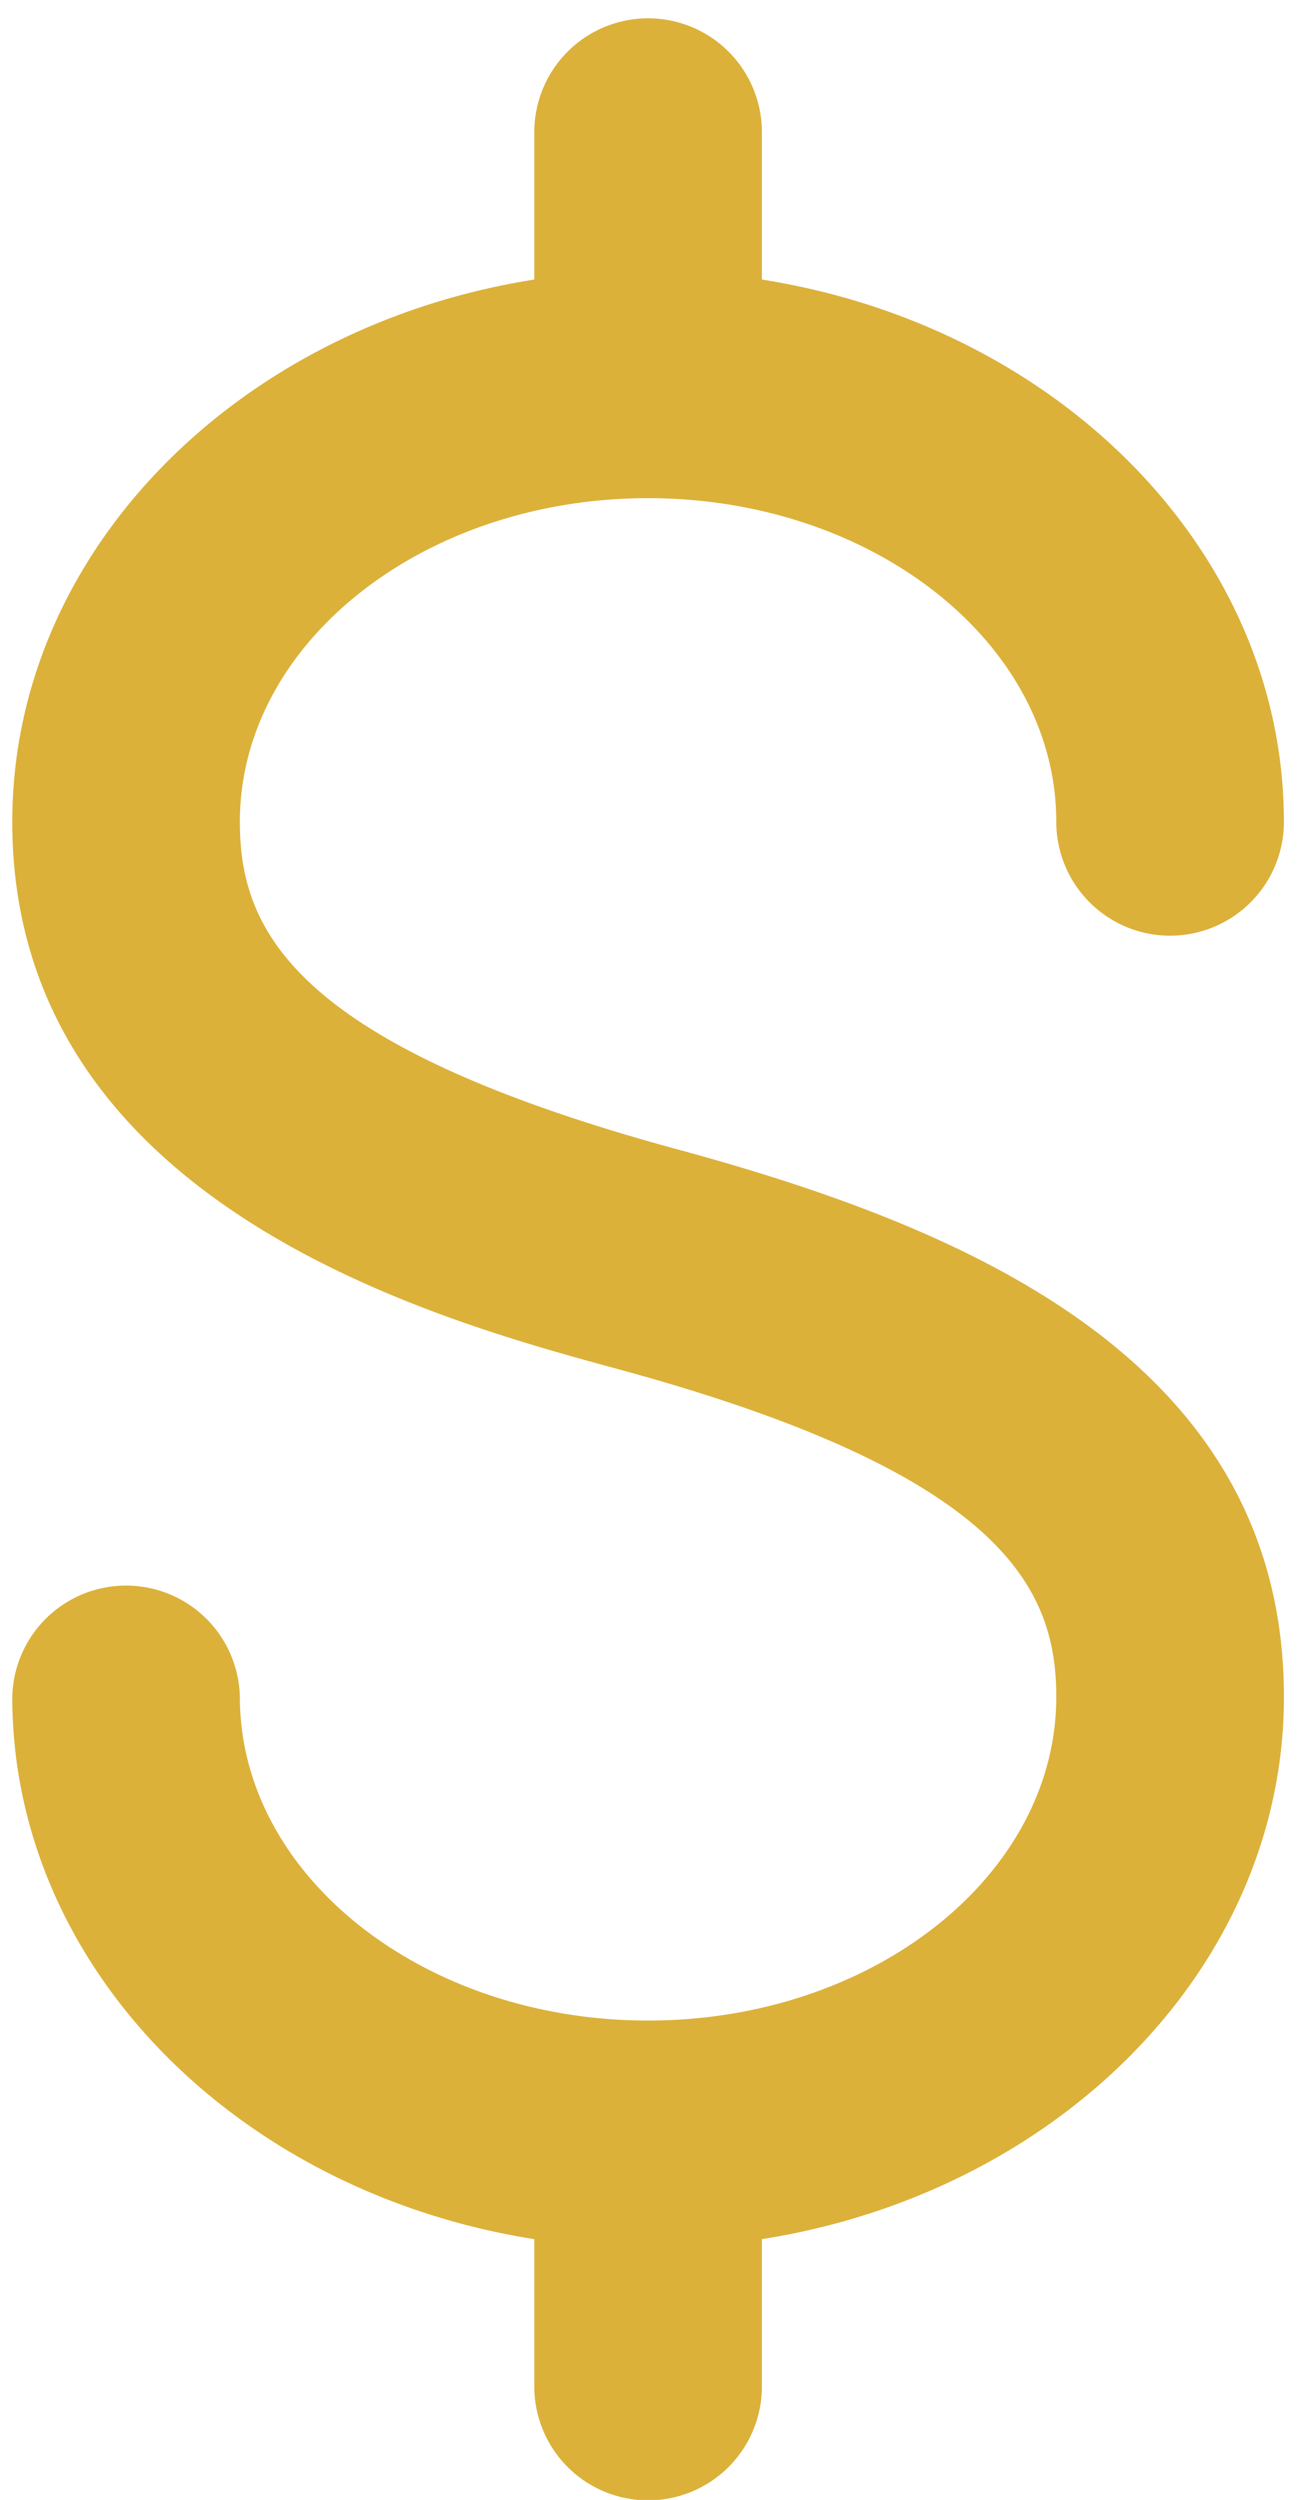
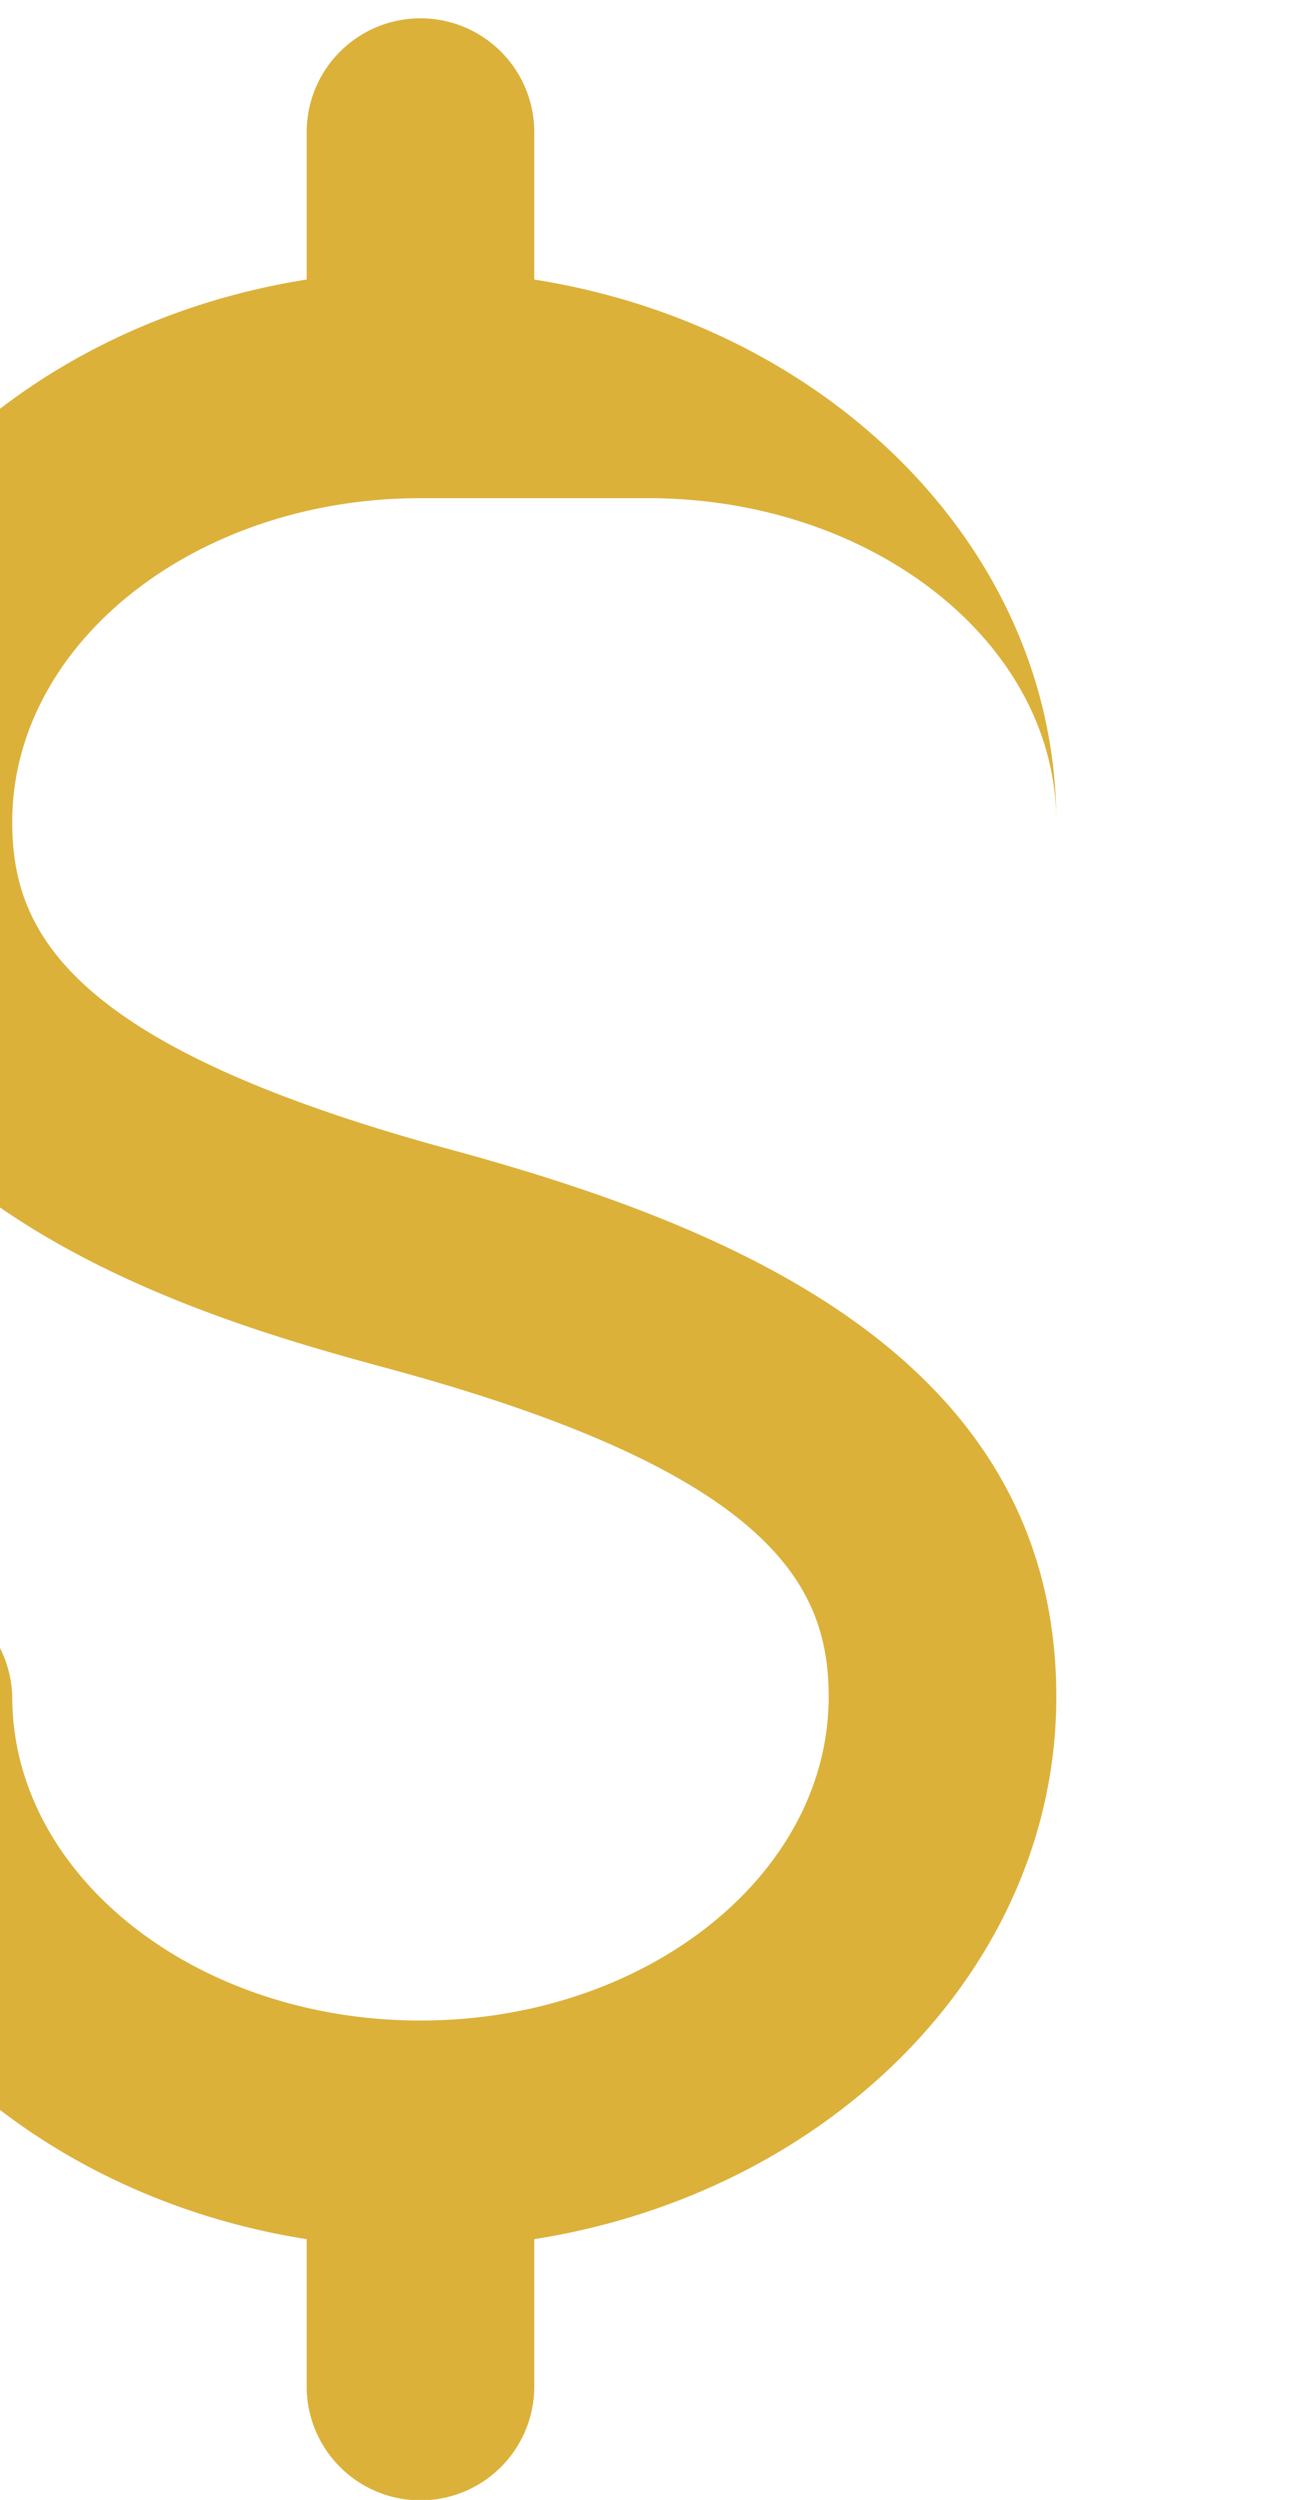
<svg xmlns="http://www.w3.org/2000/svg" xmlns:xlink="http://www.w3.org/1999/xlink" width="45" height="86">
  <defs>
-     <path fill="#DCB13A" id="a" d="M593.296 1653.138c7.744 0 14.044 4.995 14.044 11.136a3.915 3.915 0 007.831 0c0-9.3-7.76-17.051-17.959-18.657v-5.072a3.915 3.915 0 00-7.83 0v5.072c-10.2 1.606-17.96 9.357-17.96 18.657 0 13.164 14.61 17.133 20.848 18.828 13.244 3.599 15.07 7.545 15.07 11.272 0 6.14-6.3 11.136-14.044 11.136-7.744 0-14.044-4.995-14.044-11.136a3.916 3.916 0 00-7.83 0c0 9.299 7.76 17.05 17.96 18.657v5.07a3.915 3.915 0 107.83 0v-5.07c10.198-1.606 17.96-9.358 17.96-18.657 0-11.668-11.143-16.191-20.85-18.83-13.245-3.597-15.07-7.543-15.07-11.27 0-6.141 6.3-11.136 14.044-11.136z" />
+     <path fill="#DCB13A" id="a" d="M593.296 1653.138c7.744 0 14.044 4.995 14.044 11.136c0-9.3-7.76-17.051-17.959-18.657v-5.072a3.915 3.915 0 00-7.83 0v5.072c-10.2 1.606-17.96 9.357-17.96 18.657 0 13.164 14.61 17.133 20.848 18.828 13.244 3.599 15.07 7.545 15.07 11.272 0 6.14-6.3 11.136-14.044 11.136-7.744 0-14.044-4.995-14.044-11.136a3.916 3.916 0 00-7.83 0c0 9.299 7.76 17.05 17.96 18.657v5.07a3.915 3.915 0 107.83 0v-5.07c10.198-1.606 17.96-9.358 17.96-18.657 0-11.668-11.143-16.191-20.85-18.83-13.245-3.597-15.07-7.543-15.07-11.27 0-6.141 6.3-11.136 14.044-11.136z" />
  </defs>
  <use xlink:href="#a" transform="translate(-571 -1636)" />
</svg>